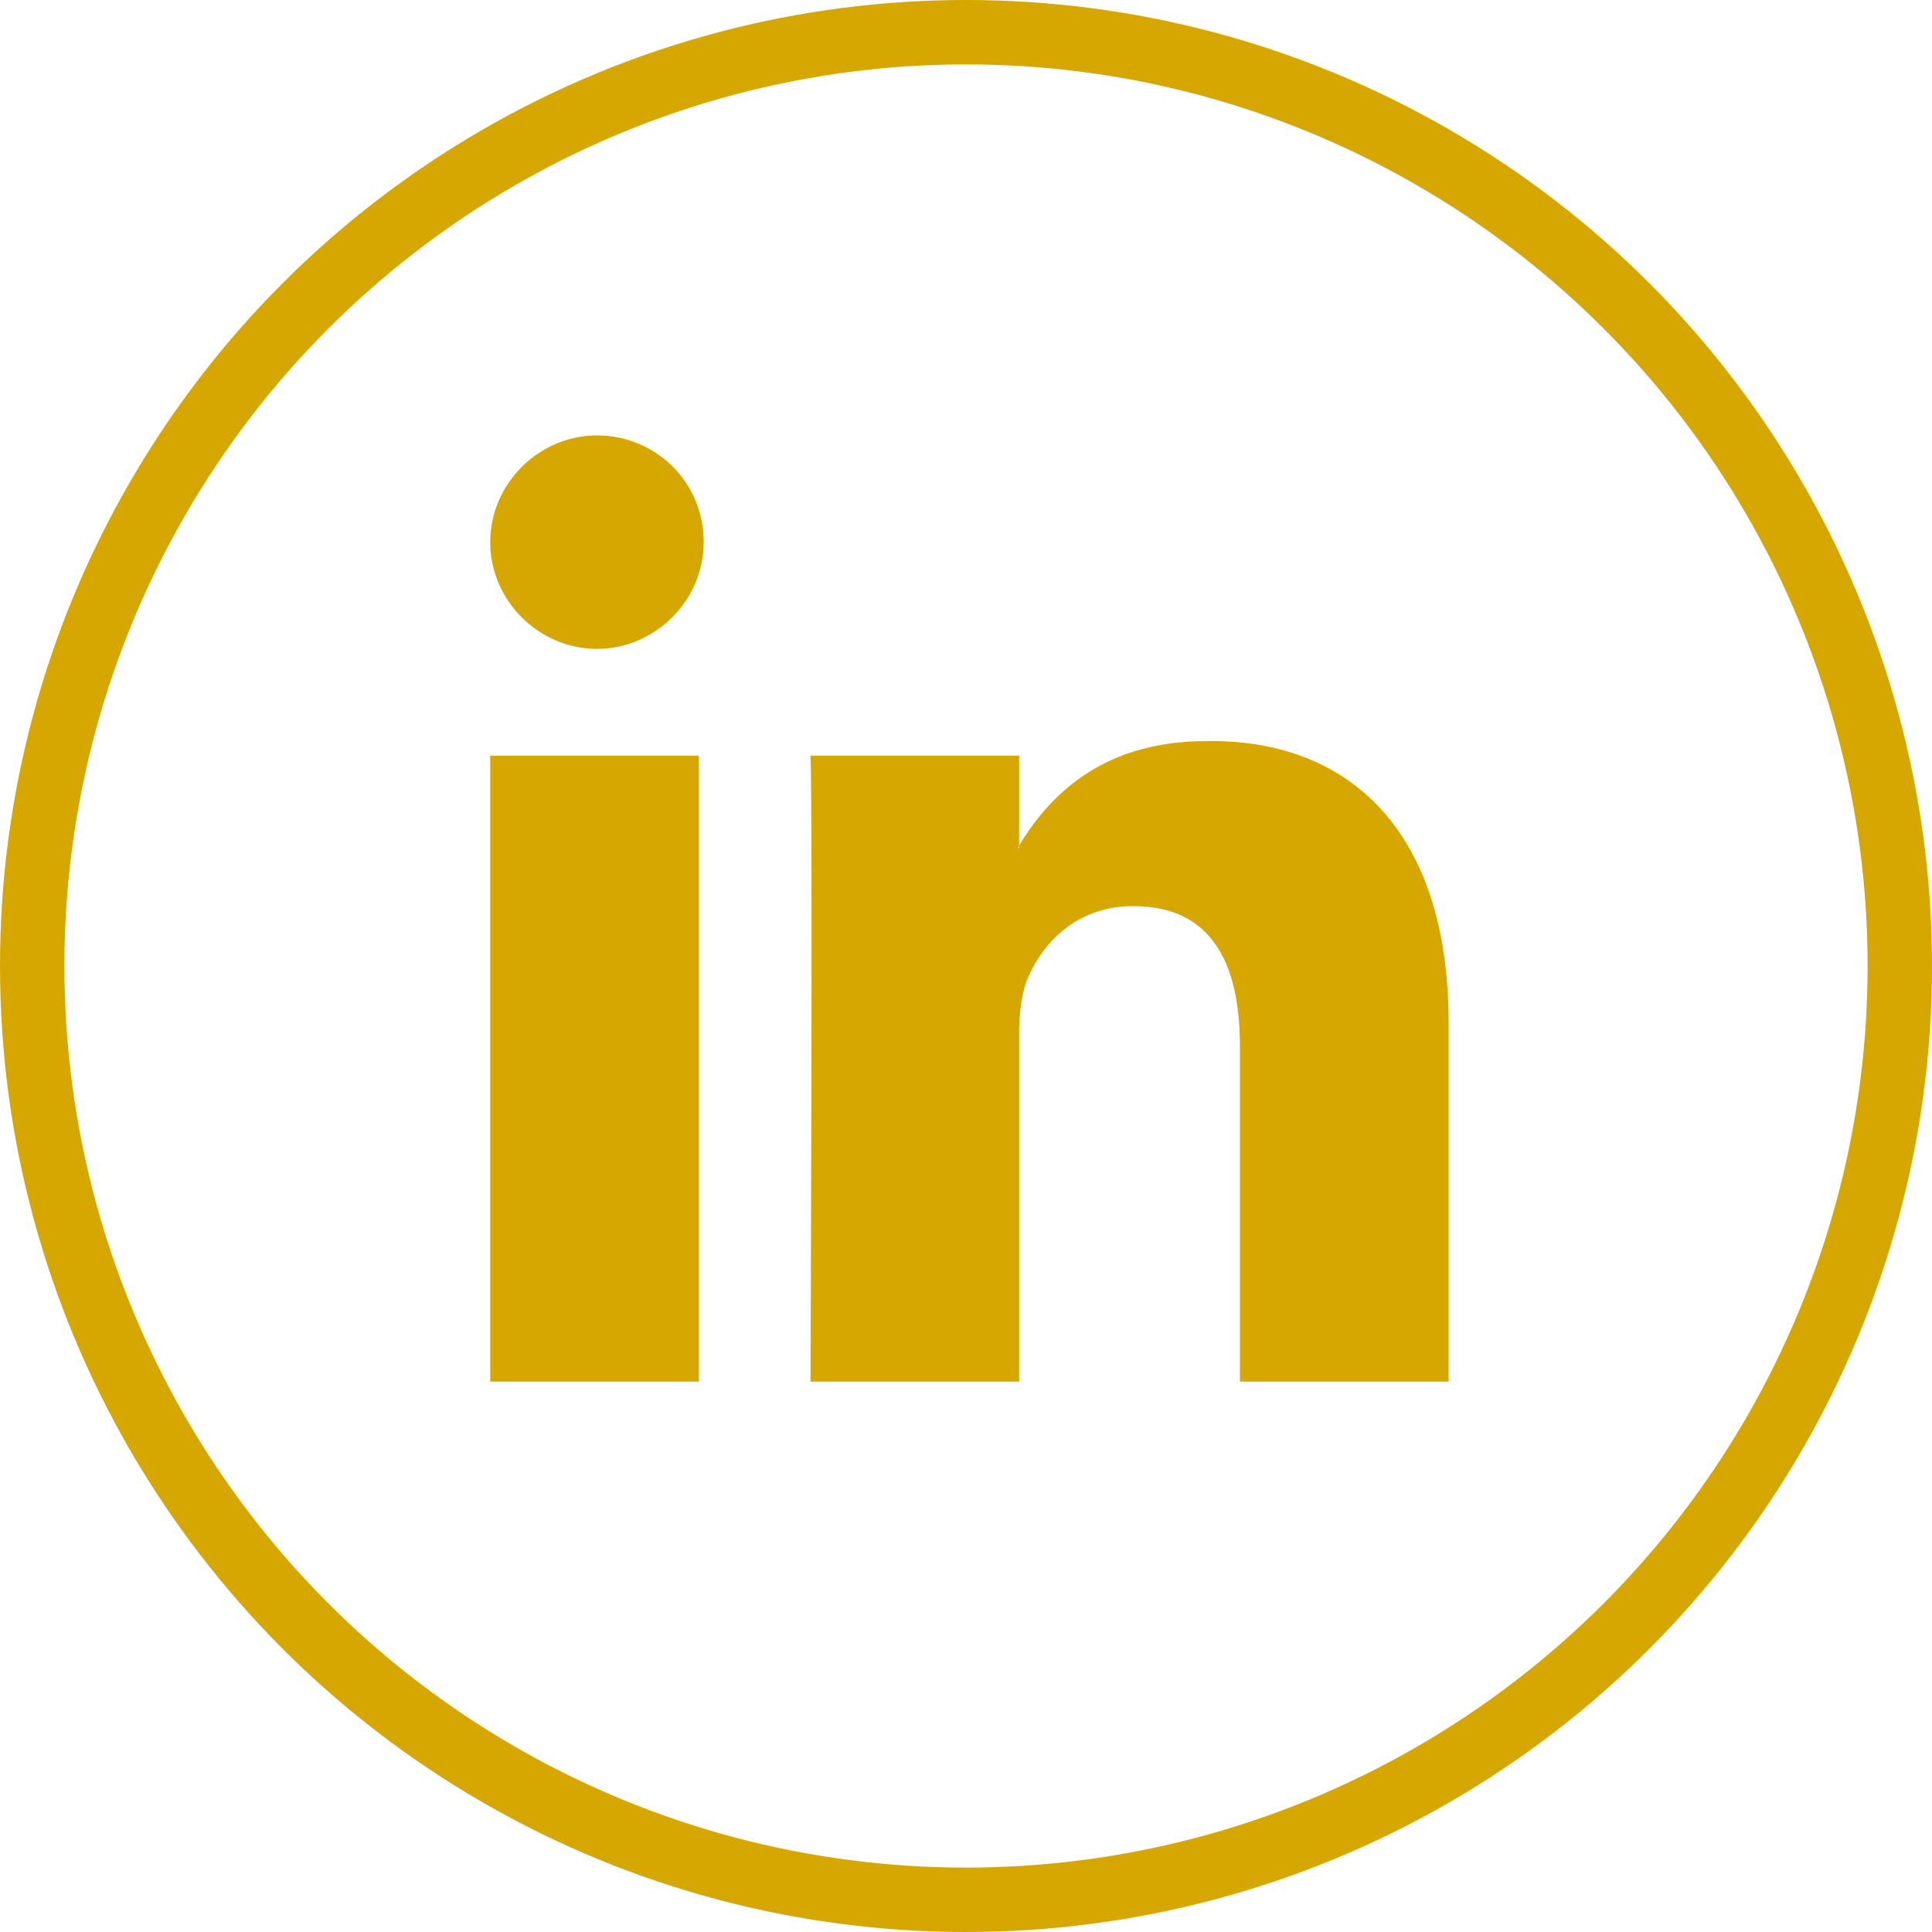
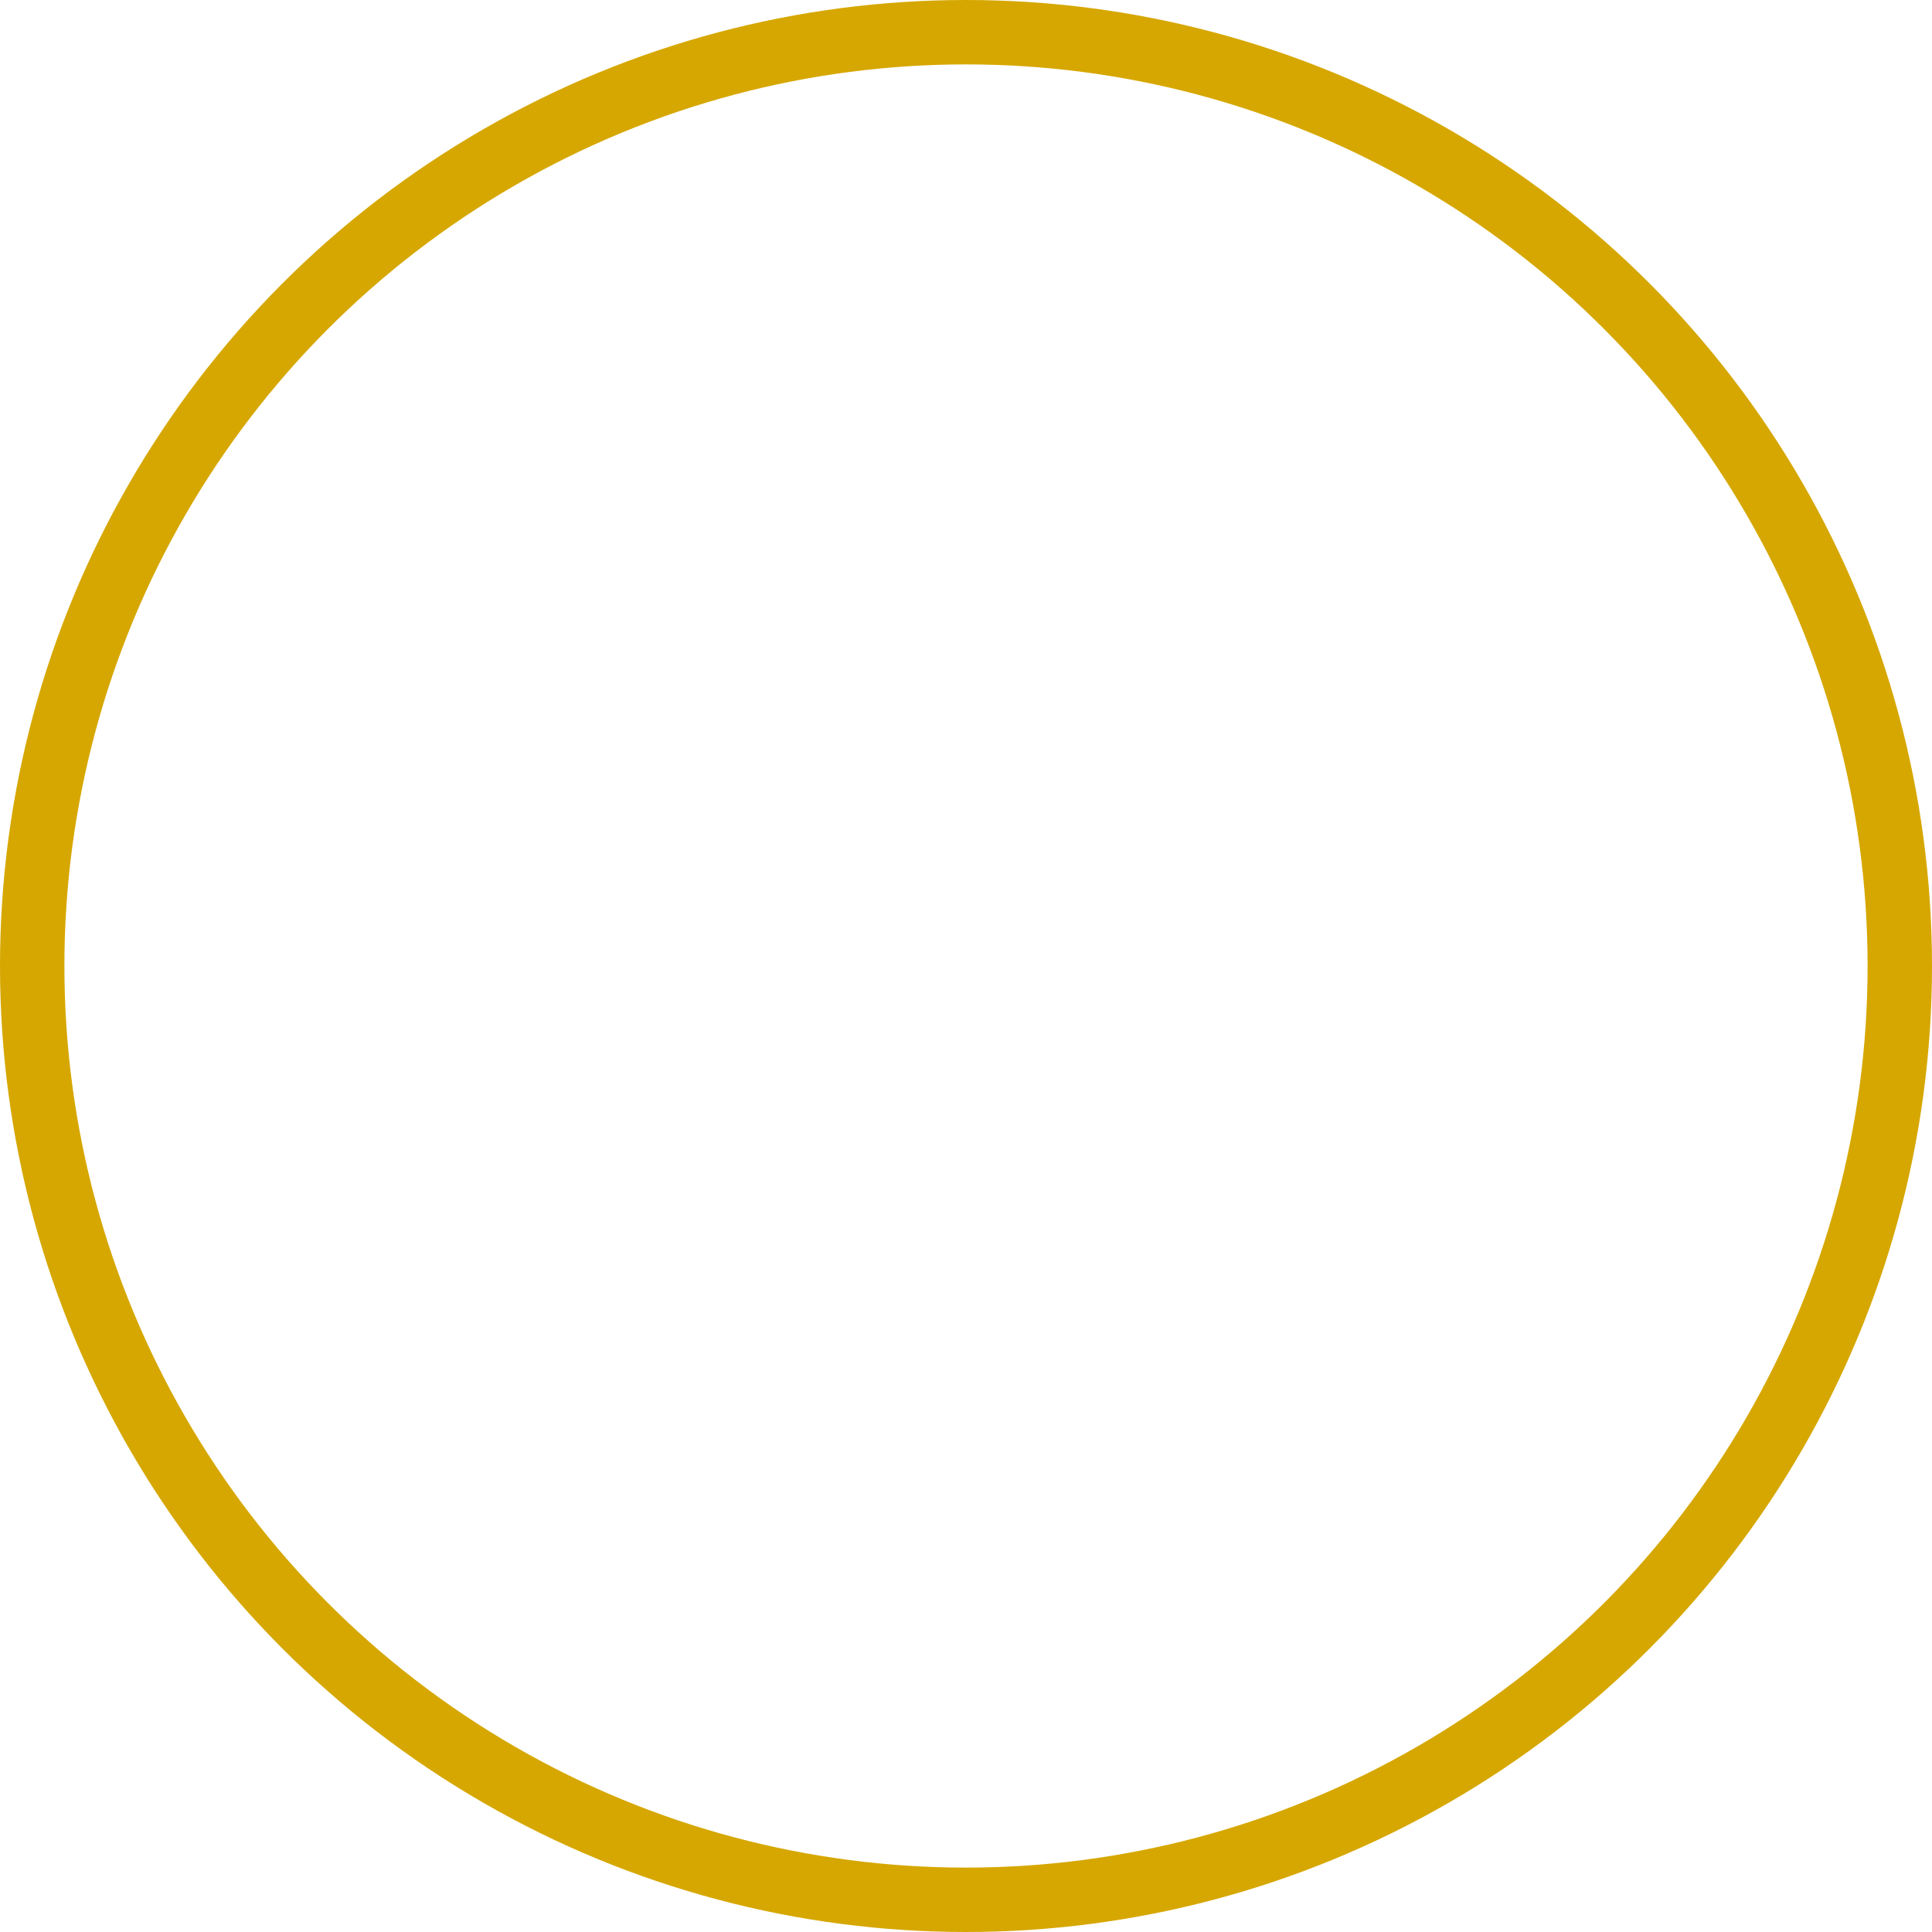
<svg xmlns="http://www.w3.org/2000/svg" width="30" height="30" viewBox="0 0 30 30" fill="none">
  <circle cx="15" cy="15" r="14.5" stroke="#D6A700" />
-   <path d="M22.494 15.878V21.454H19.254V16.255C19.254 14.936 18.802 14.07 17.596 14.07C16.692 14.07 16.164 14.673 15.938 15.238C15.863 15.464 15.825 15.727 15.825 16.029V21.454H12.585C12.585 21.454 12.623 12.638 12.585 11.734H15.825V13.128C15.825 13.128 15.825 13.166 15.787 13.166H15.825V13.128C16.239 12.45 17.031 11.508 18.726 11.508C20.911 11.47 22.494 12.864 22.494 15.878ZM7.612 21.454H10.852V11.734H7.612V21.454ZM10.927 8.418C10.927 9.323 10.174 10.076 9.27 10.076C8.365 10.076 7.612 9.323 7.612 8.418C7.612 7.514 8.365 6.761 9.27 6.761C10.174 6.761 10.927 7.477 10.927 8.418Z" fill="#D6A700" />
</svg>